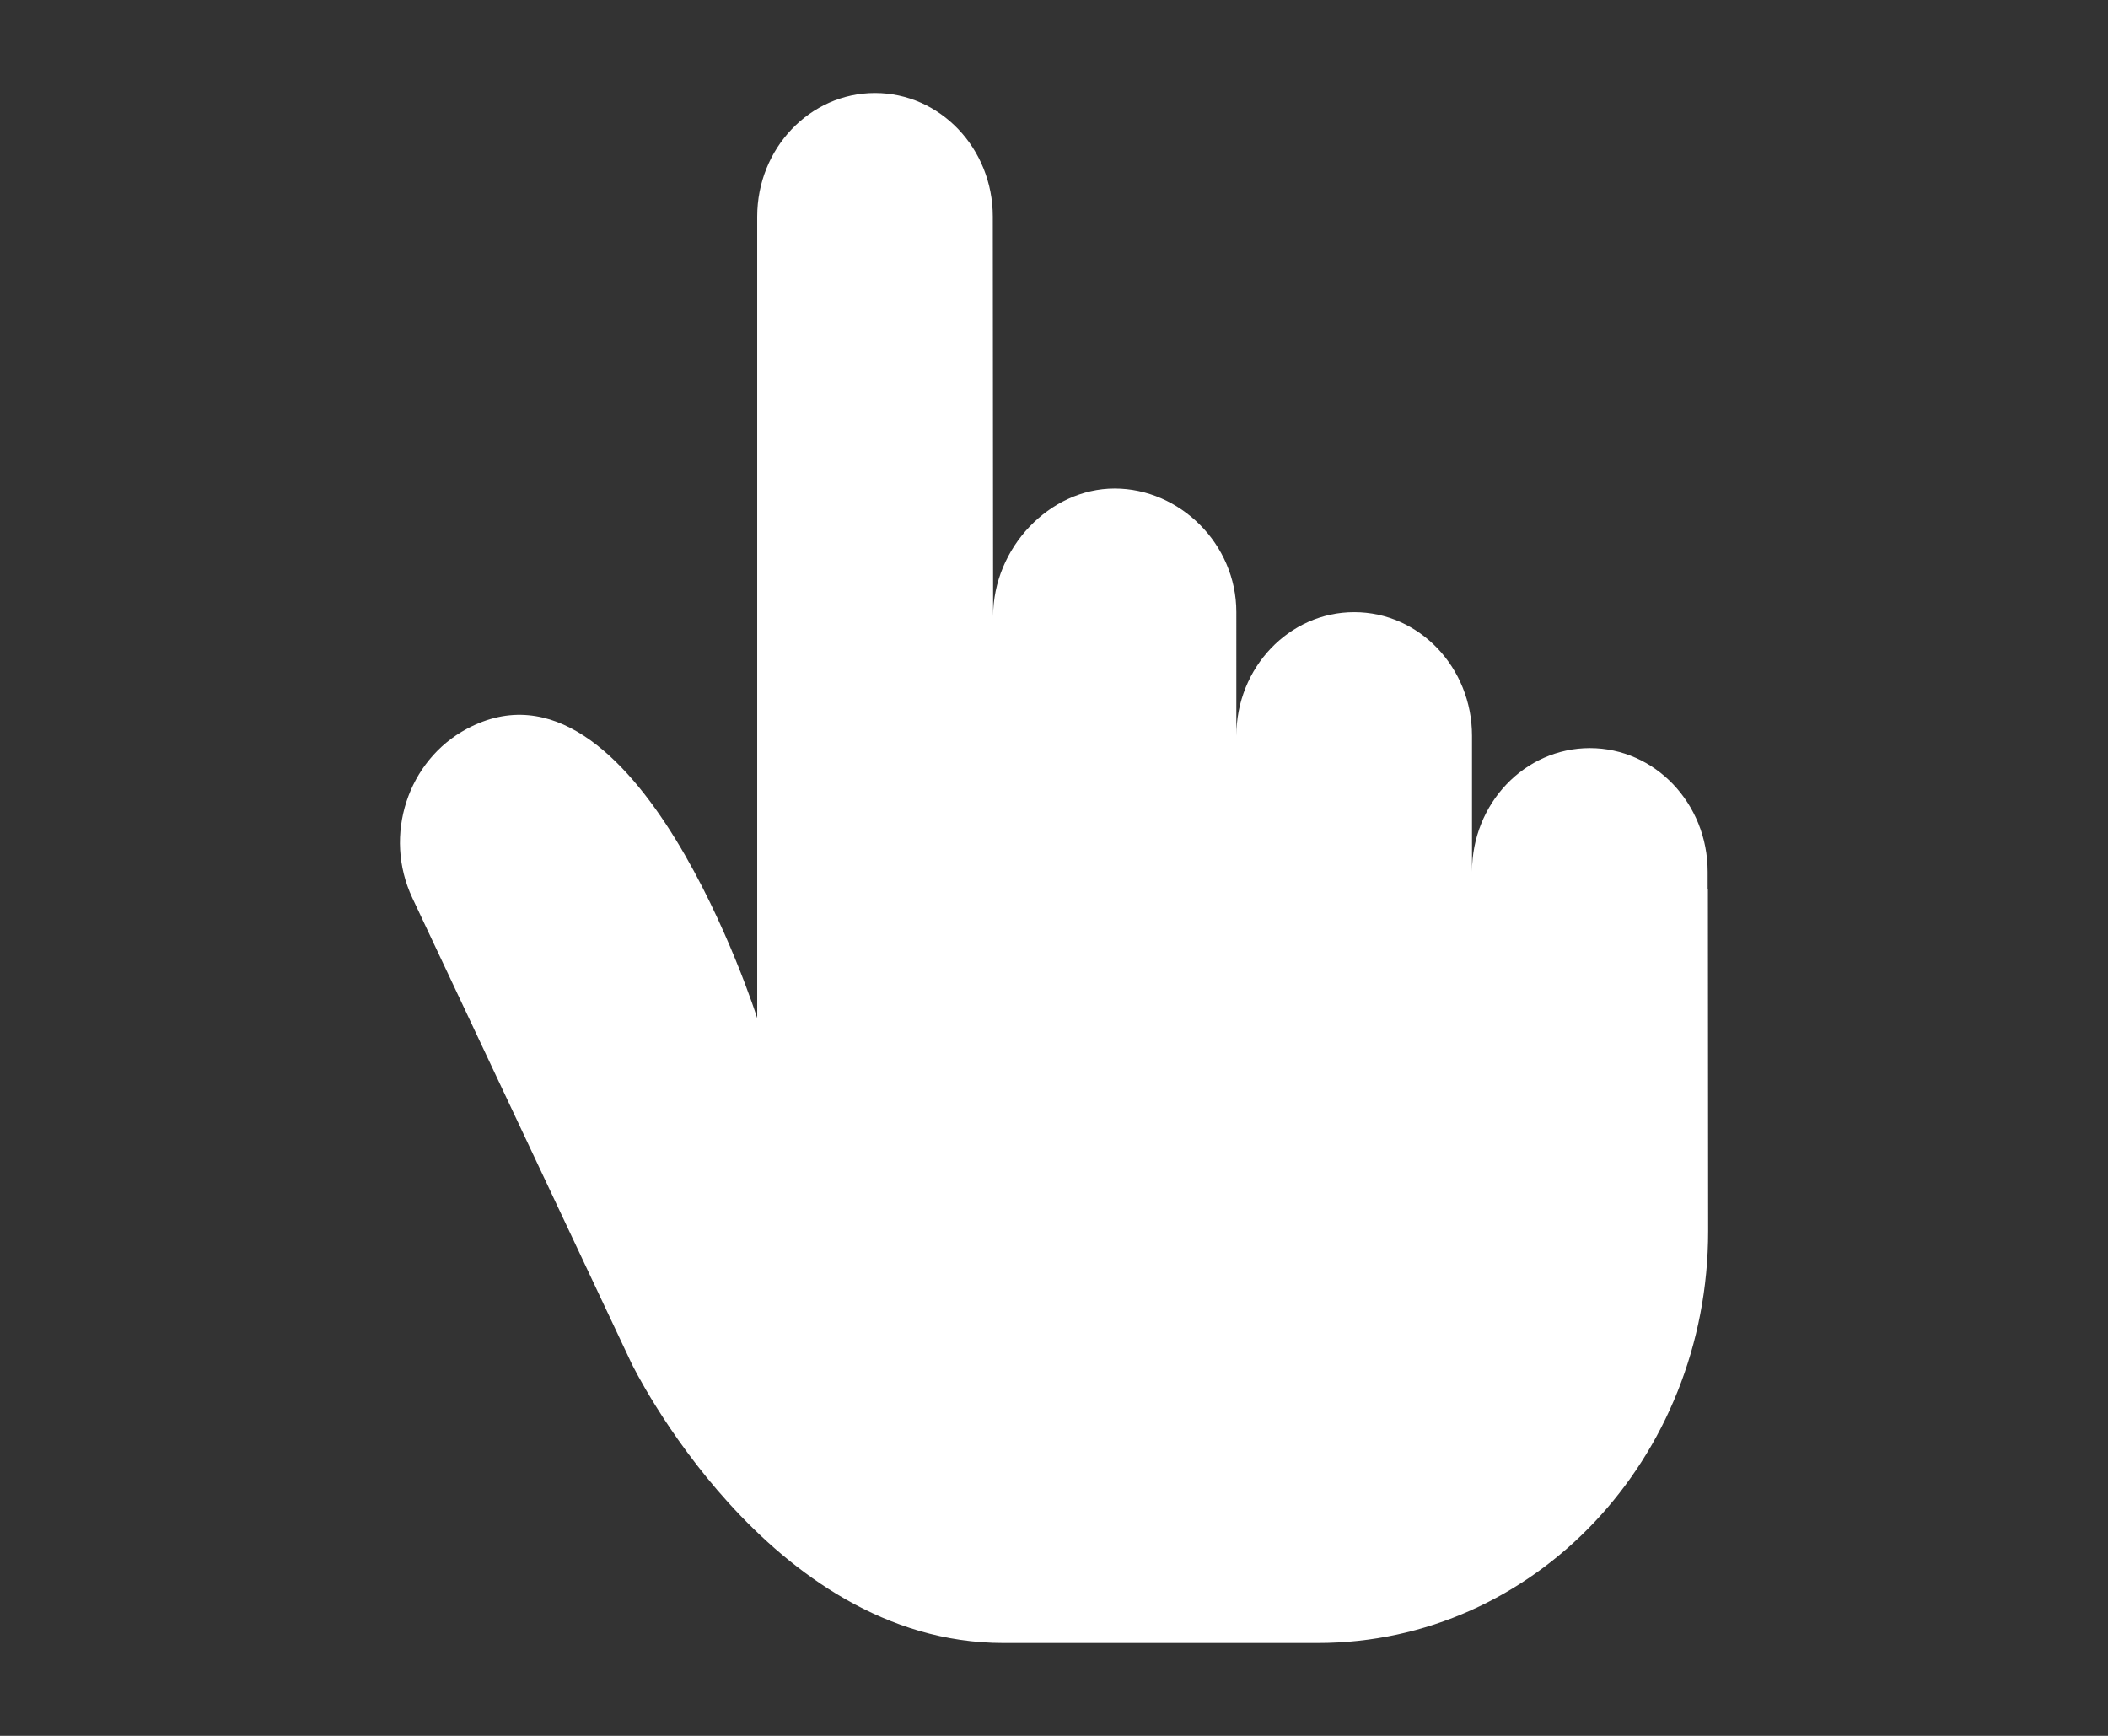
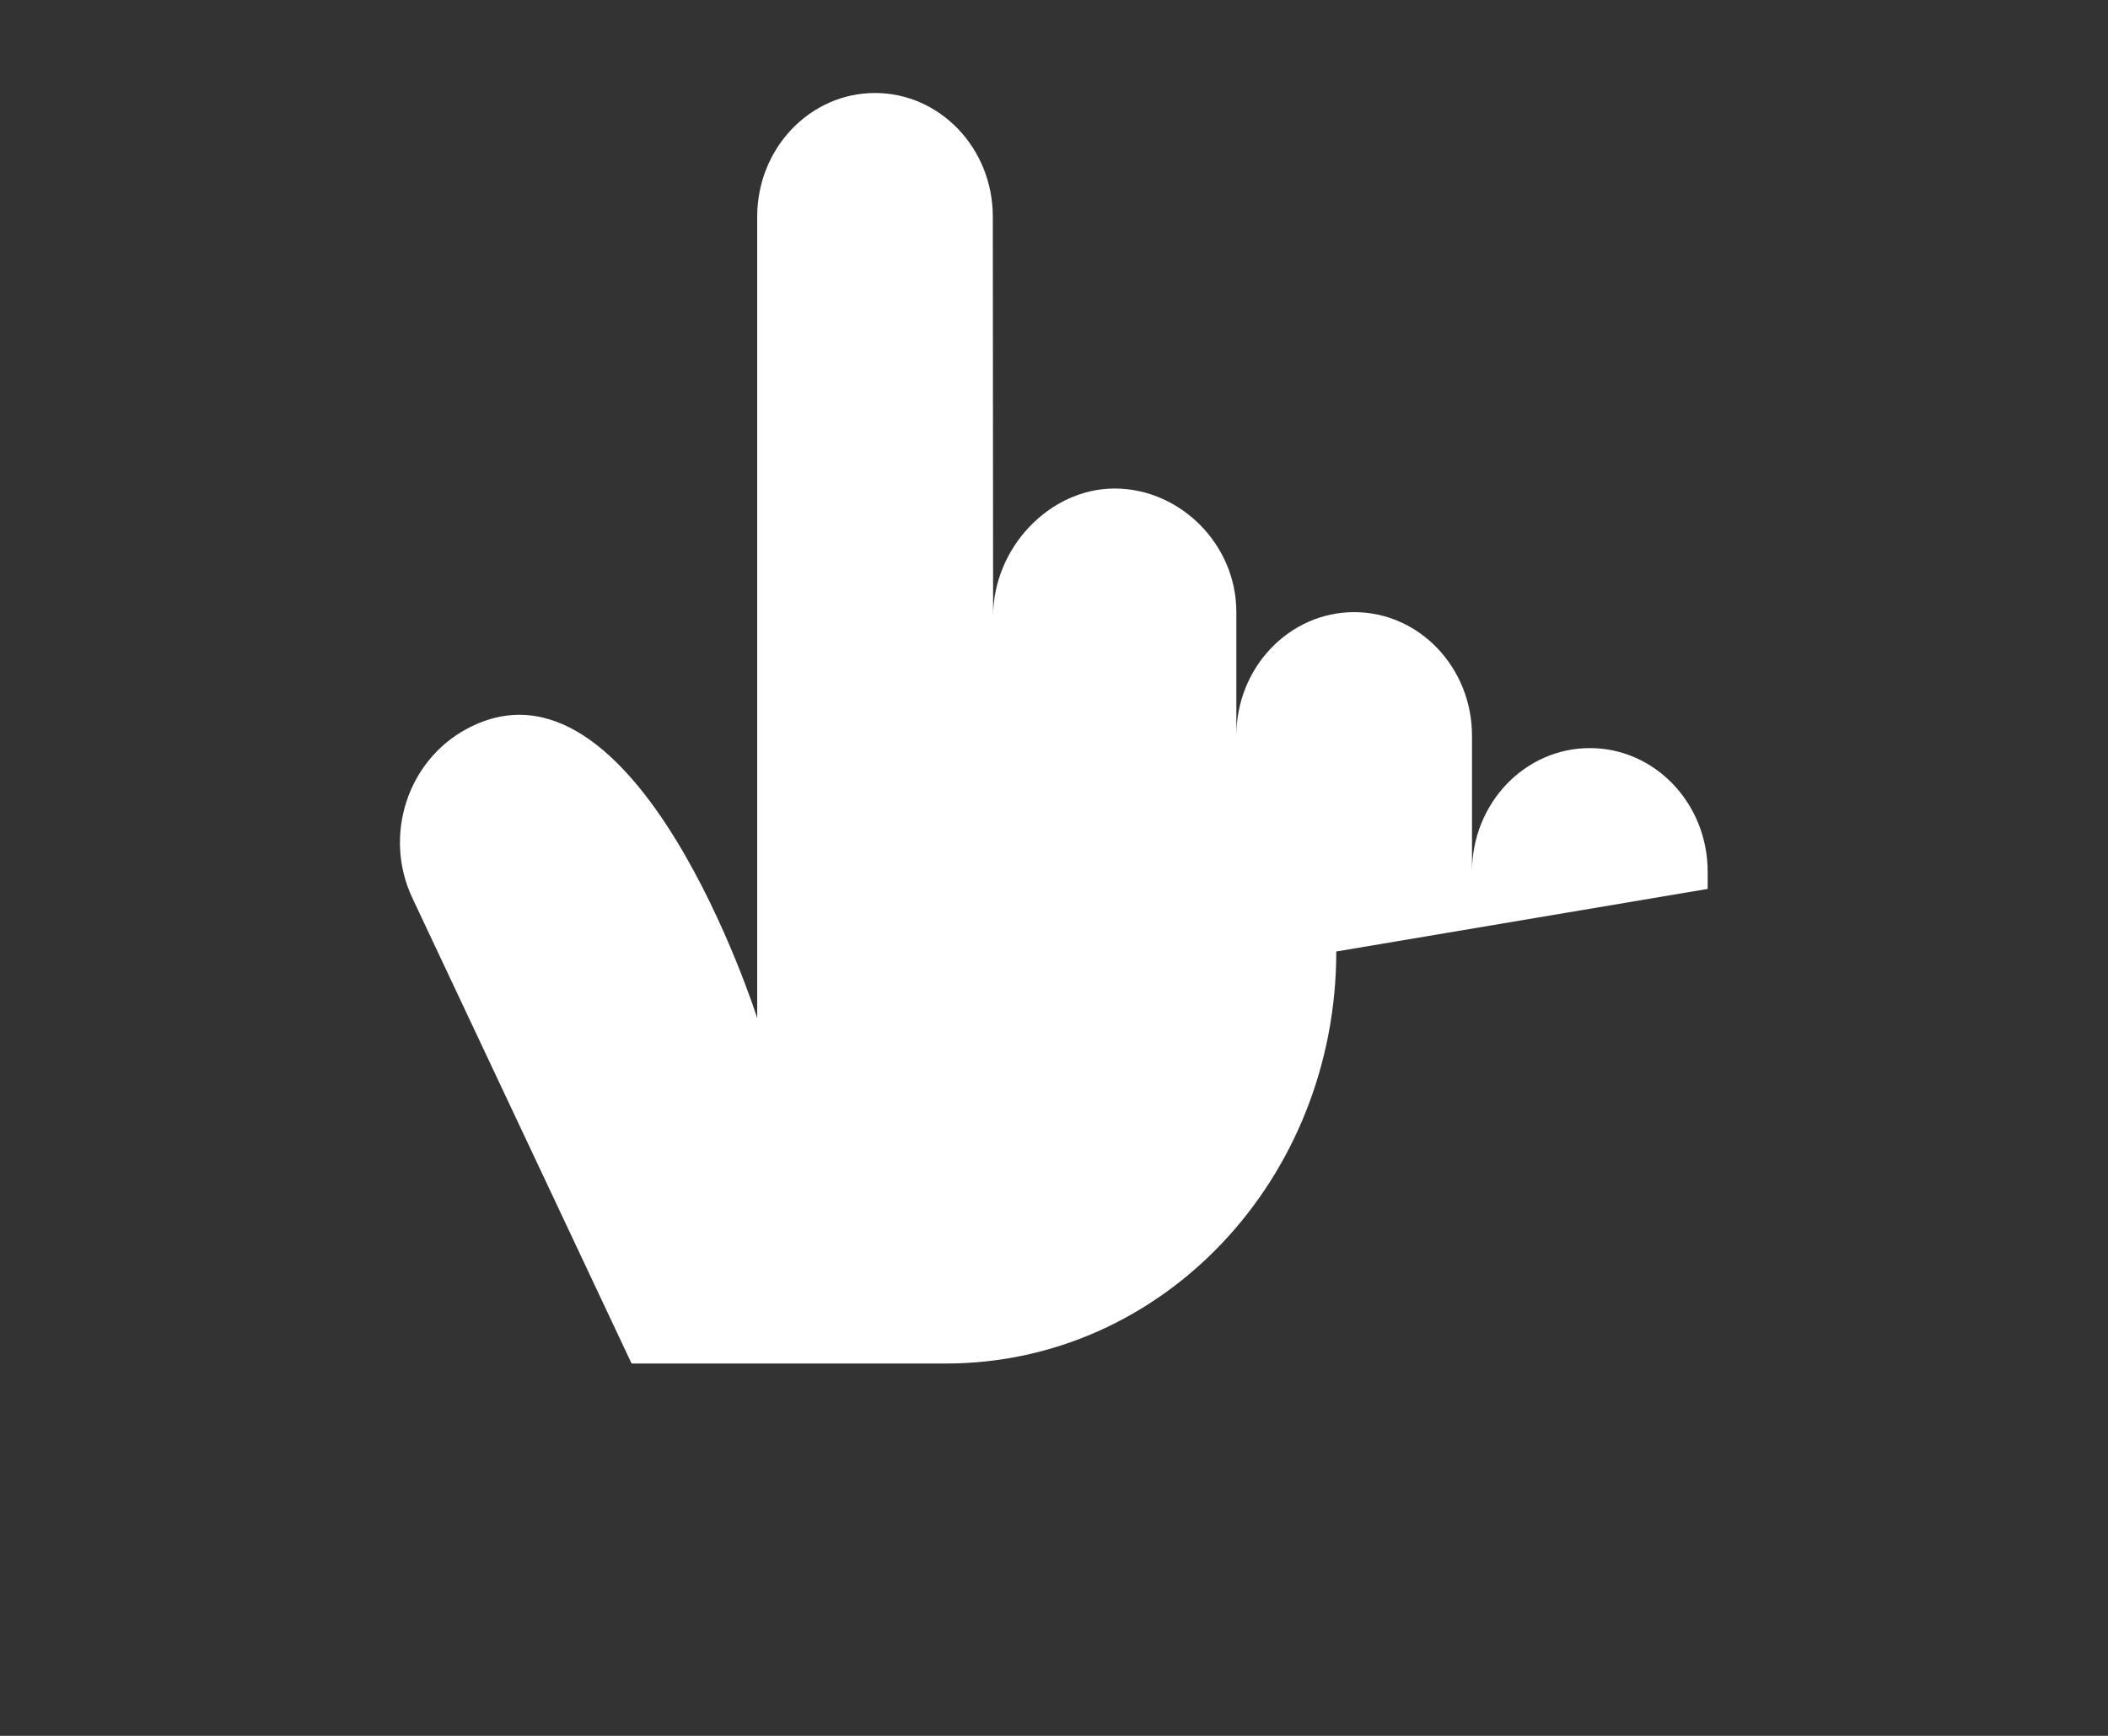
<svg xmlns="http://www.w3.org/2000/svg" version="1.1" id="Capa_1" x="0px" y="0px" width="34px" height="28px" viewBox="0 0 34 28" enable-background="new 0 0 34 28" xml:space="preserve">
  <rect x="0" y="0" width="34" height="28" fill="#333333" stroke="none" />
-   <path fill="#FFFFFF" d="M27.547,14.338h-0.004v-0.277c0-1.102-0.851-1.994-1.9-1.994c-1.051,0-1.901,0.893-1.901,1.994v-2.193  c0-1.101-0.851-1.994-1.9-1.994s-1.901,0.894-1.901,1.994V9.873c0-1.101-0.914-1.993-1.963-1.993c-1.051,0-1.96,0.959-1.96,2.06  l-0.005-6.446c0-1.102-0.851-1.994-1.9-1.994s-1.9,0.893-1.9,1.994v12.928c0,0-1.945-6.127-4.681-4.667  c-0.956,0.51-1.356,1.721-0.881,2.73l3.536,7.509c0,0,2.187,4.508,5.998,4.508h5.069c3.499,0,6.297-2.977,6.297-6.646L27.547,14.338  z" />
+   <path fill="#FFFFFF" d="M27.547,14.338h-0.004v-0.277c0-1.102-0.851-1.994-1.9-1.994c-1.051,0-1.901,0.893-1.901,1.994v-2.193  c0-1.101-0.851-1.994-1.9-1.994s-1.901,0.894-1.901,1.994V9.873c0-1.101-0.914-1.993-1.963-1.993c-1.051,0-1.96,0.959-1.96,2.06  l-0.005-6.446c0-1.102-0.851-1.994-1.9-1.994s-1.9,0.893-1.9,1.994v12.928c0,0-1.945-6.127-4.681-4.667  c-0.956,0.51-1.356,1.721-0.881,2.73l3.536,7.509h5.069c3.499,0,6.297-2.977,6.297-6.646L27.547,14.338  z" />
</svg>